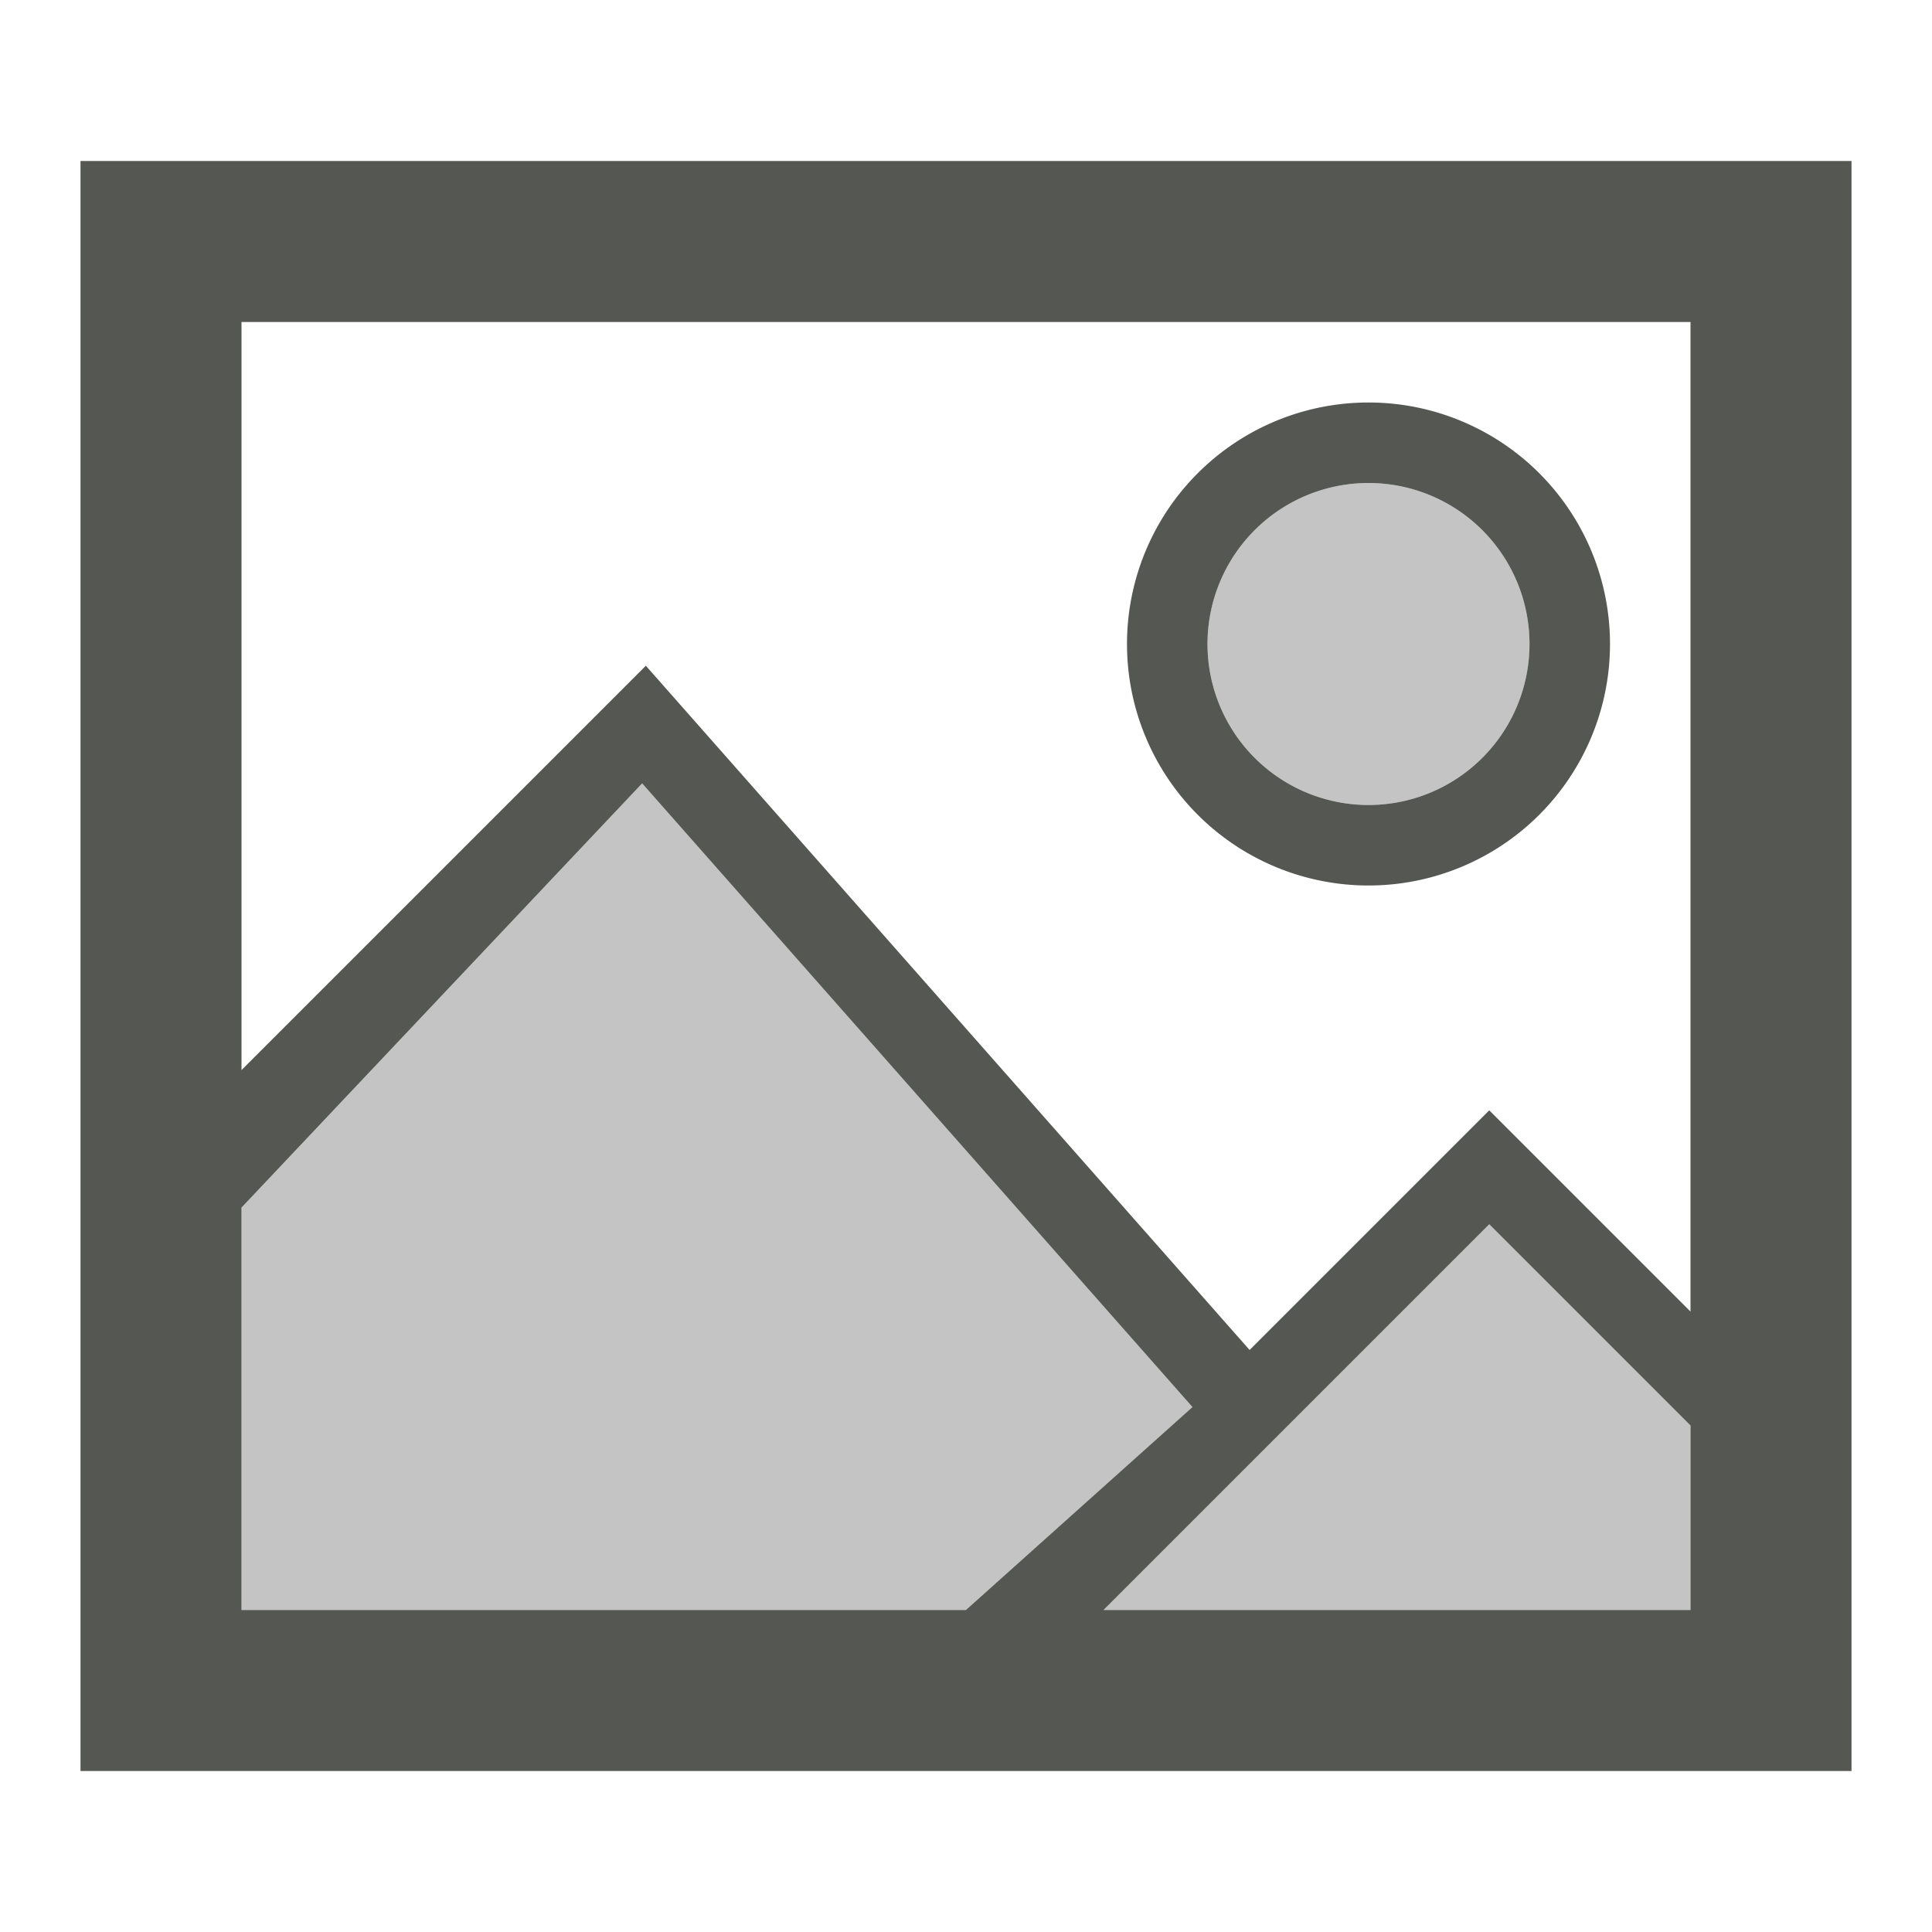
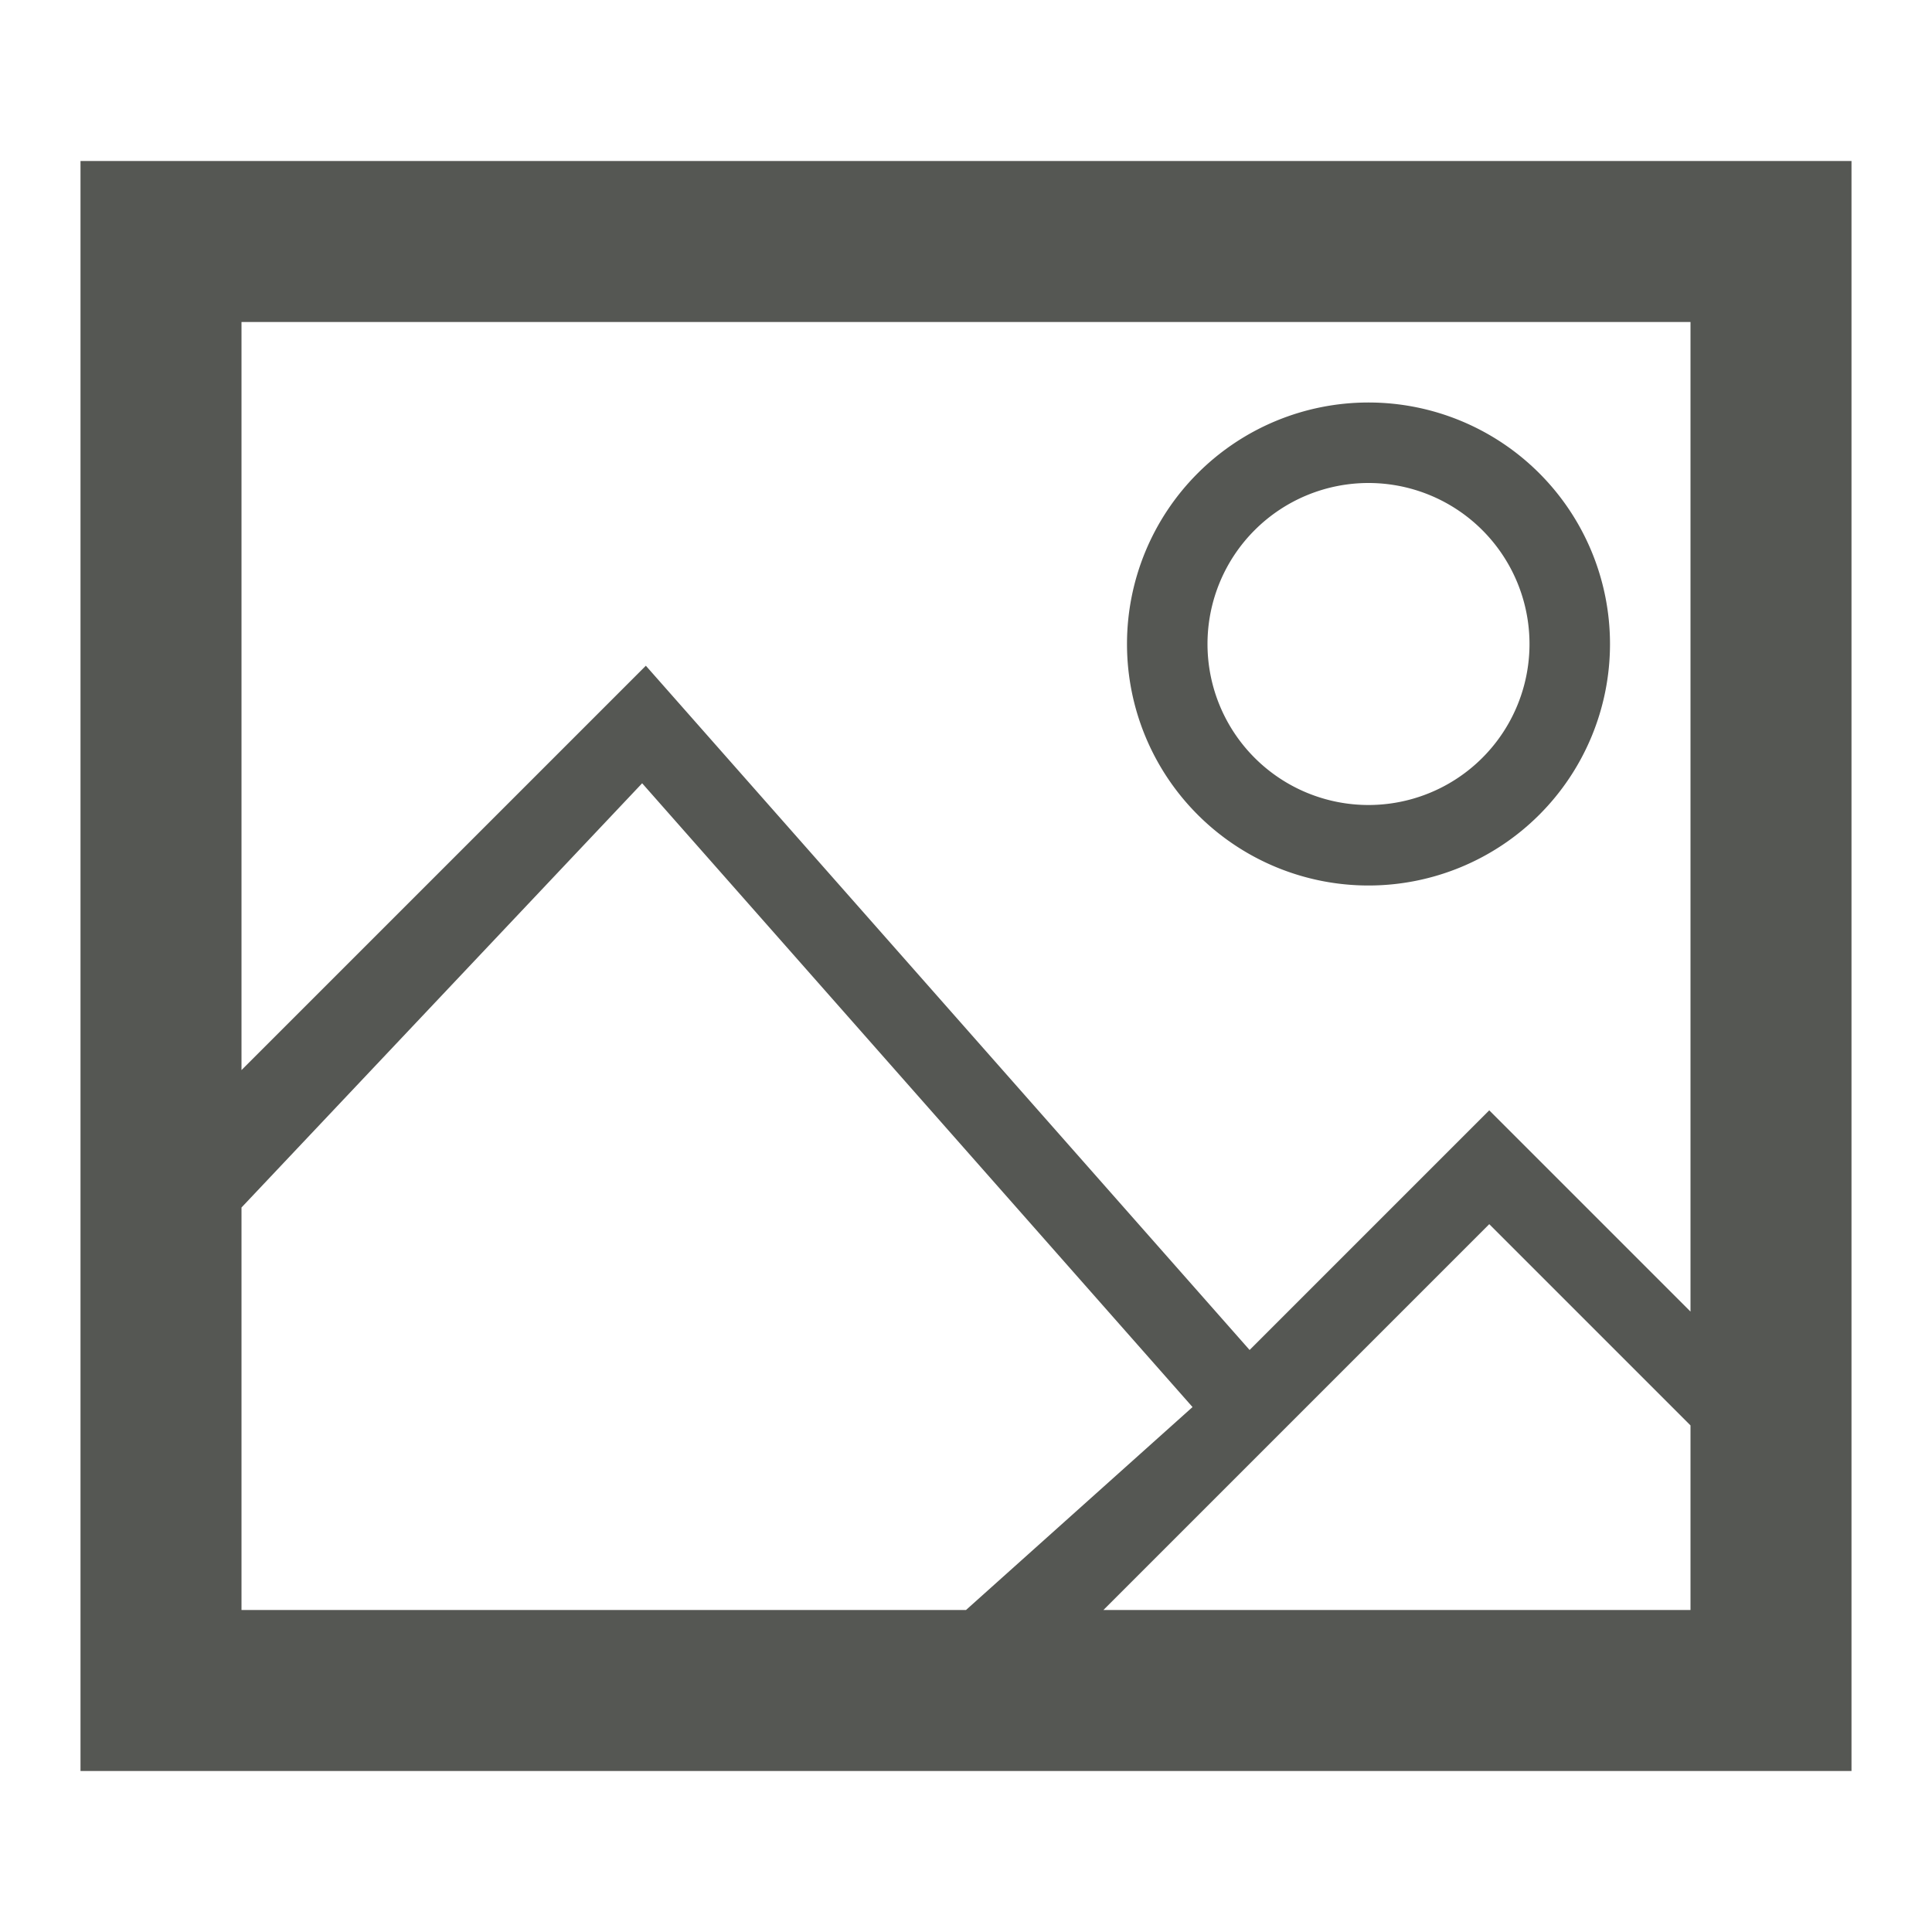
<svg xmlns="http://www.w3.org/2000/svg" viewBox="0 0 24 24">
-   <path style="opacity:0.35;fill:#555753" d="m 17,6 a 2,2 0 0 0 -2,2 2,2 0 0 0 2,2 2,2 0 0 0 2,-2 2,2 0 0 0 -2,-2 z M 8,9 3,14 v 6 h 18 v -3 l -2.498,-2.469 -3.062,2.83 z" />
  <path style="fill:#555753" d="M 1 2 L 1 22 L 23 22 L 23 2 L 1 2 z M 3 4 L 21 4 L 21 16.293 L 18.5 13.793 L 15.523 16.77 L 8.023 8.27 L 3 13.293 L 3 4 z M 17 5 A 3 3 0 0 0 14 8 A 3 3 0 0 0 17 11 A 3 3 0 0 0 20 8 A 3 3 0 0 0 17 5 z M 17 6 A 2 2 0 0 1 19 8 A 2 2 0 0 1 17 10 A 2 2 0 0 1 15 8 A 2 2 0 0 1 17 6 z M 7.977 9.73 L 14.814 17.479 L 12 20 L 3 20 L 3 15 L 7.977 9.73 z M 18.5 15.207 L 21 17.707 L 21 20 L 13.707 20 L 18.5 15.207 z " />
</svg>